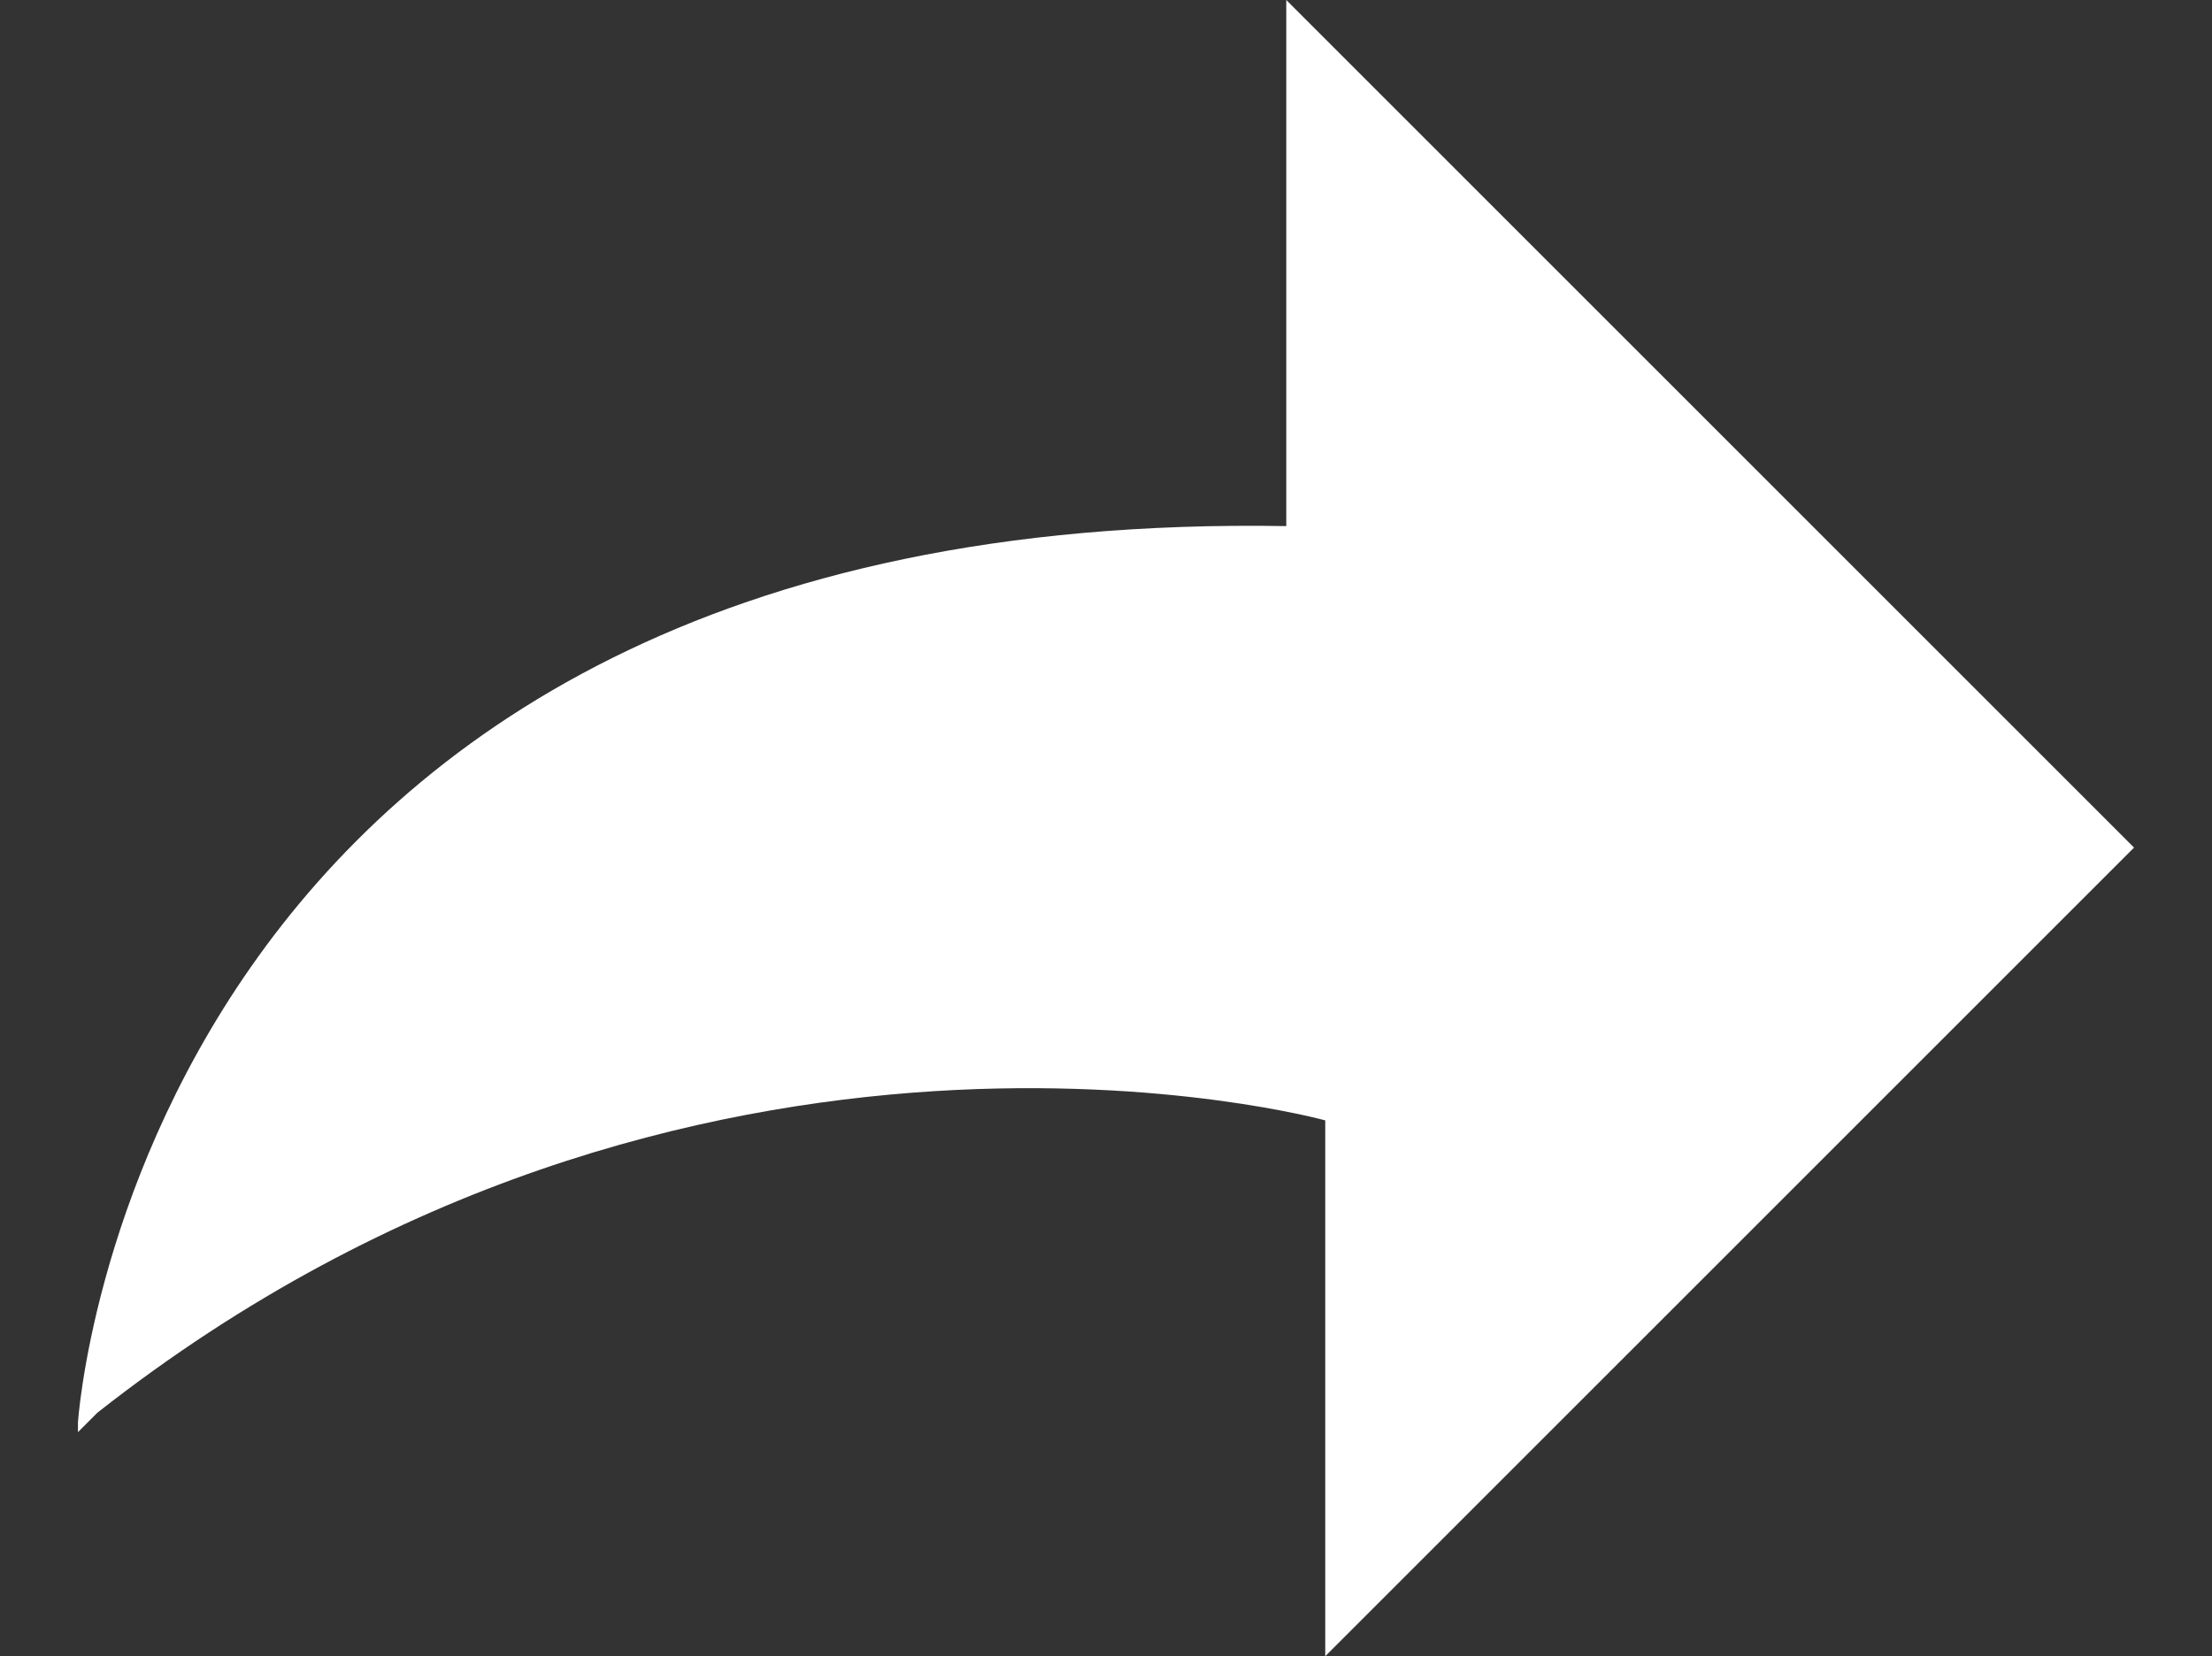
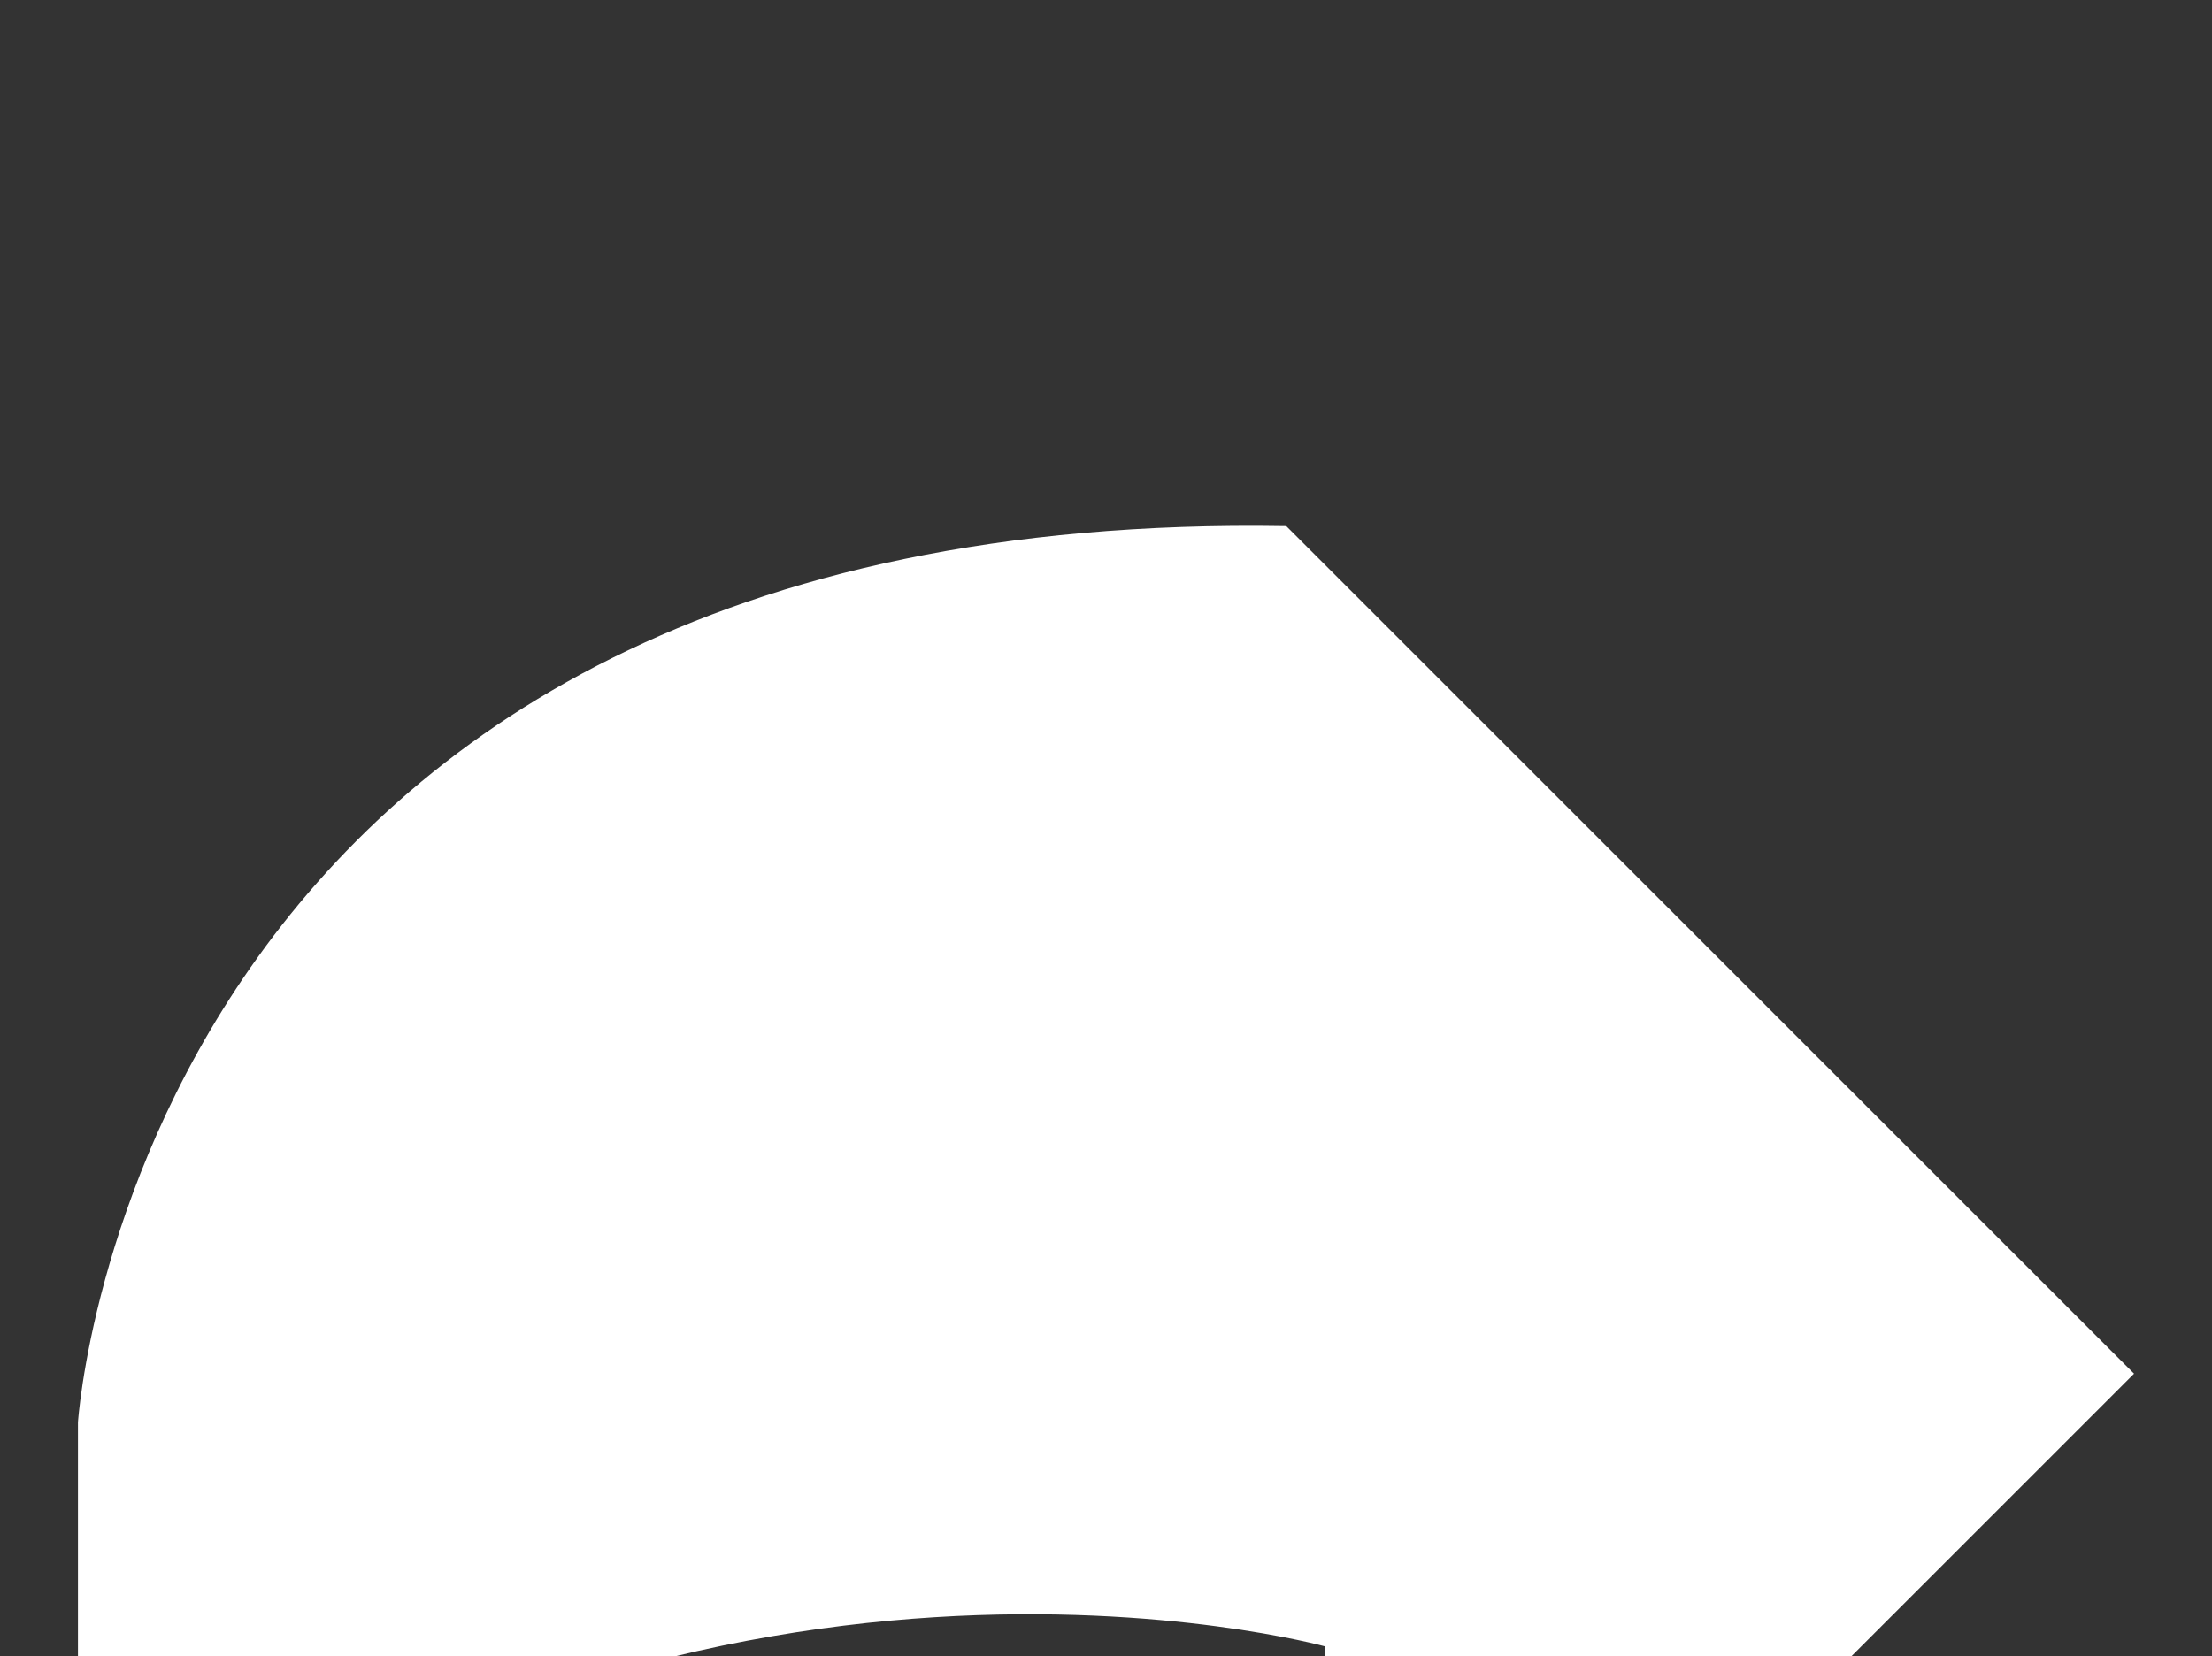
<svg xmlns="http://www.w3.org/2000/svg" id="_图层_1" data-name=" 图层 1" version="1.1" viewBox="0 0 22.7 17">
  <rect x="0" y="0" width="22.7" height="17" fill="#333333" stroke="none" />
  <defs>
    <style>
      .cls-1 {
        fill: #fff;
        stroke-width: 0px;
      }
    </style>
  </defs>
-   <path class="cls-1" d="M.8,14.6S1.4,5.2,13.2,5.4V0l8.7,8.7-8.3,8.3v-5.5s-6.5-1.8-12.6,3h0l-.2.2Z" />
+   <path class="cls-1" d="M.8,14.6S1.4,5.2,13.2,5.4l8.7,8.7-8.3,8.3v-5.5s-6.5-1.8-12.6,3h0l-.2.2Z" />
</svg>